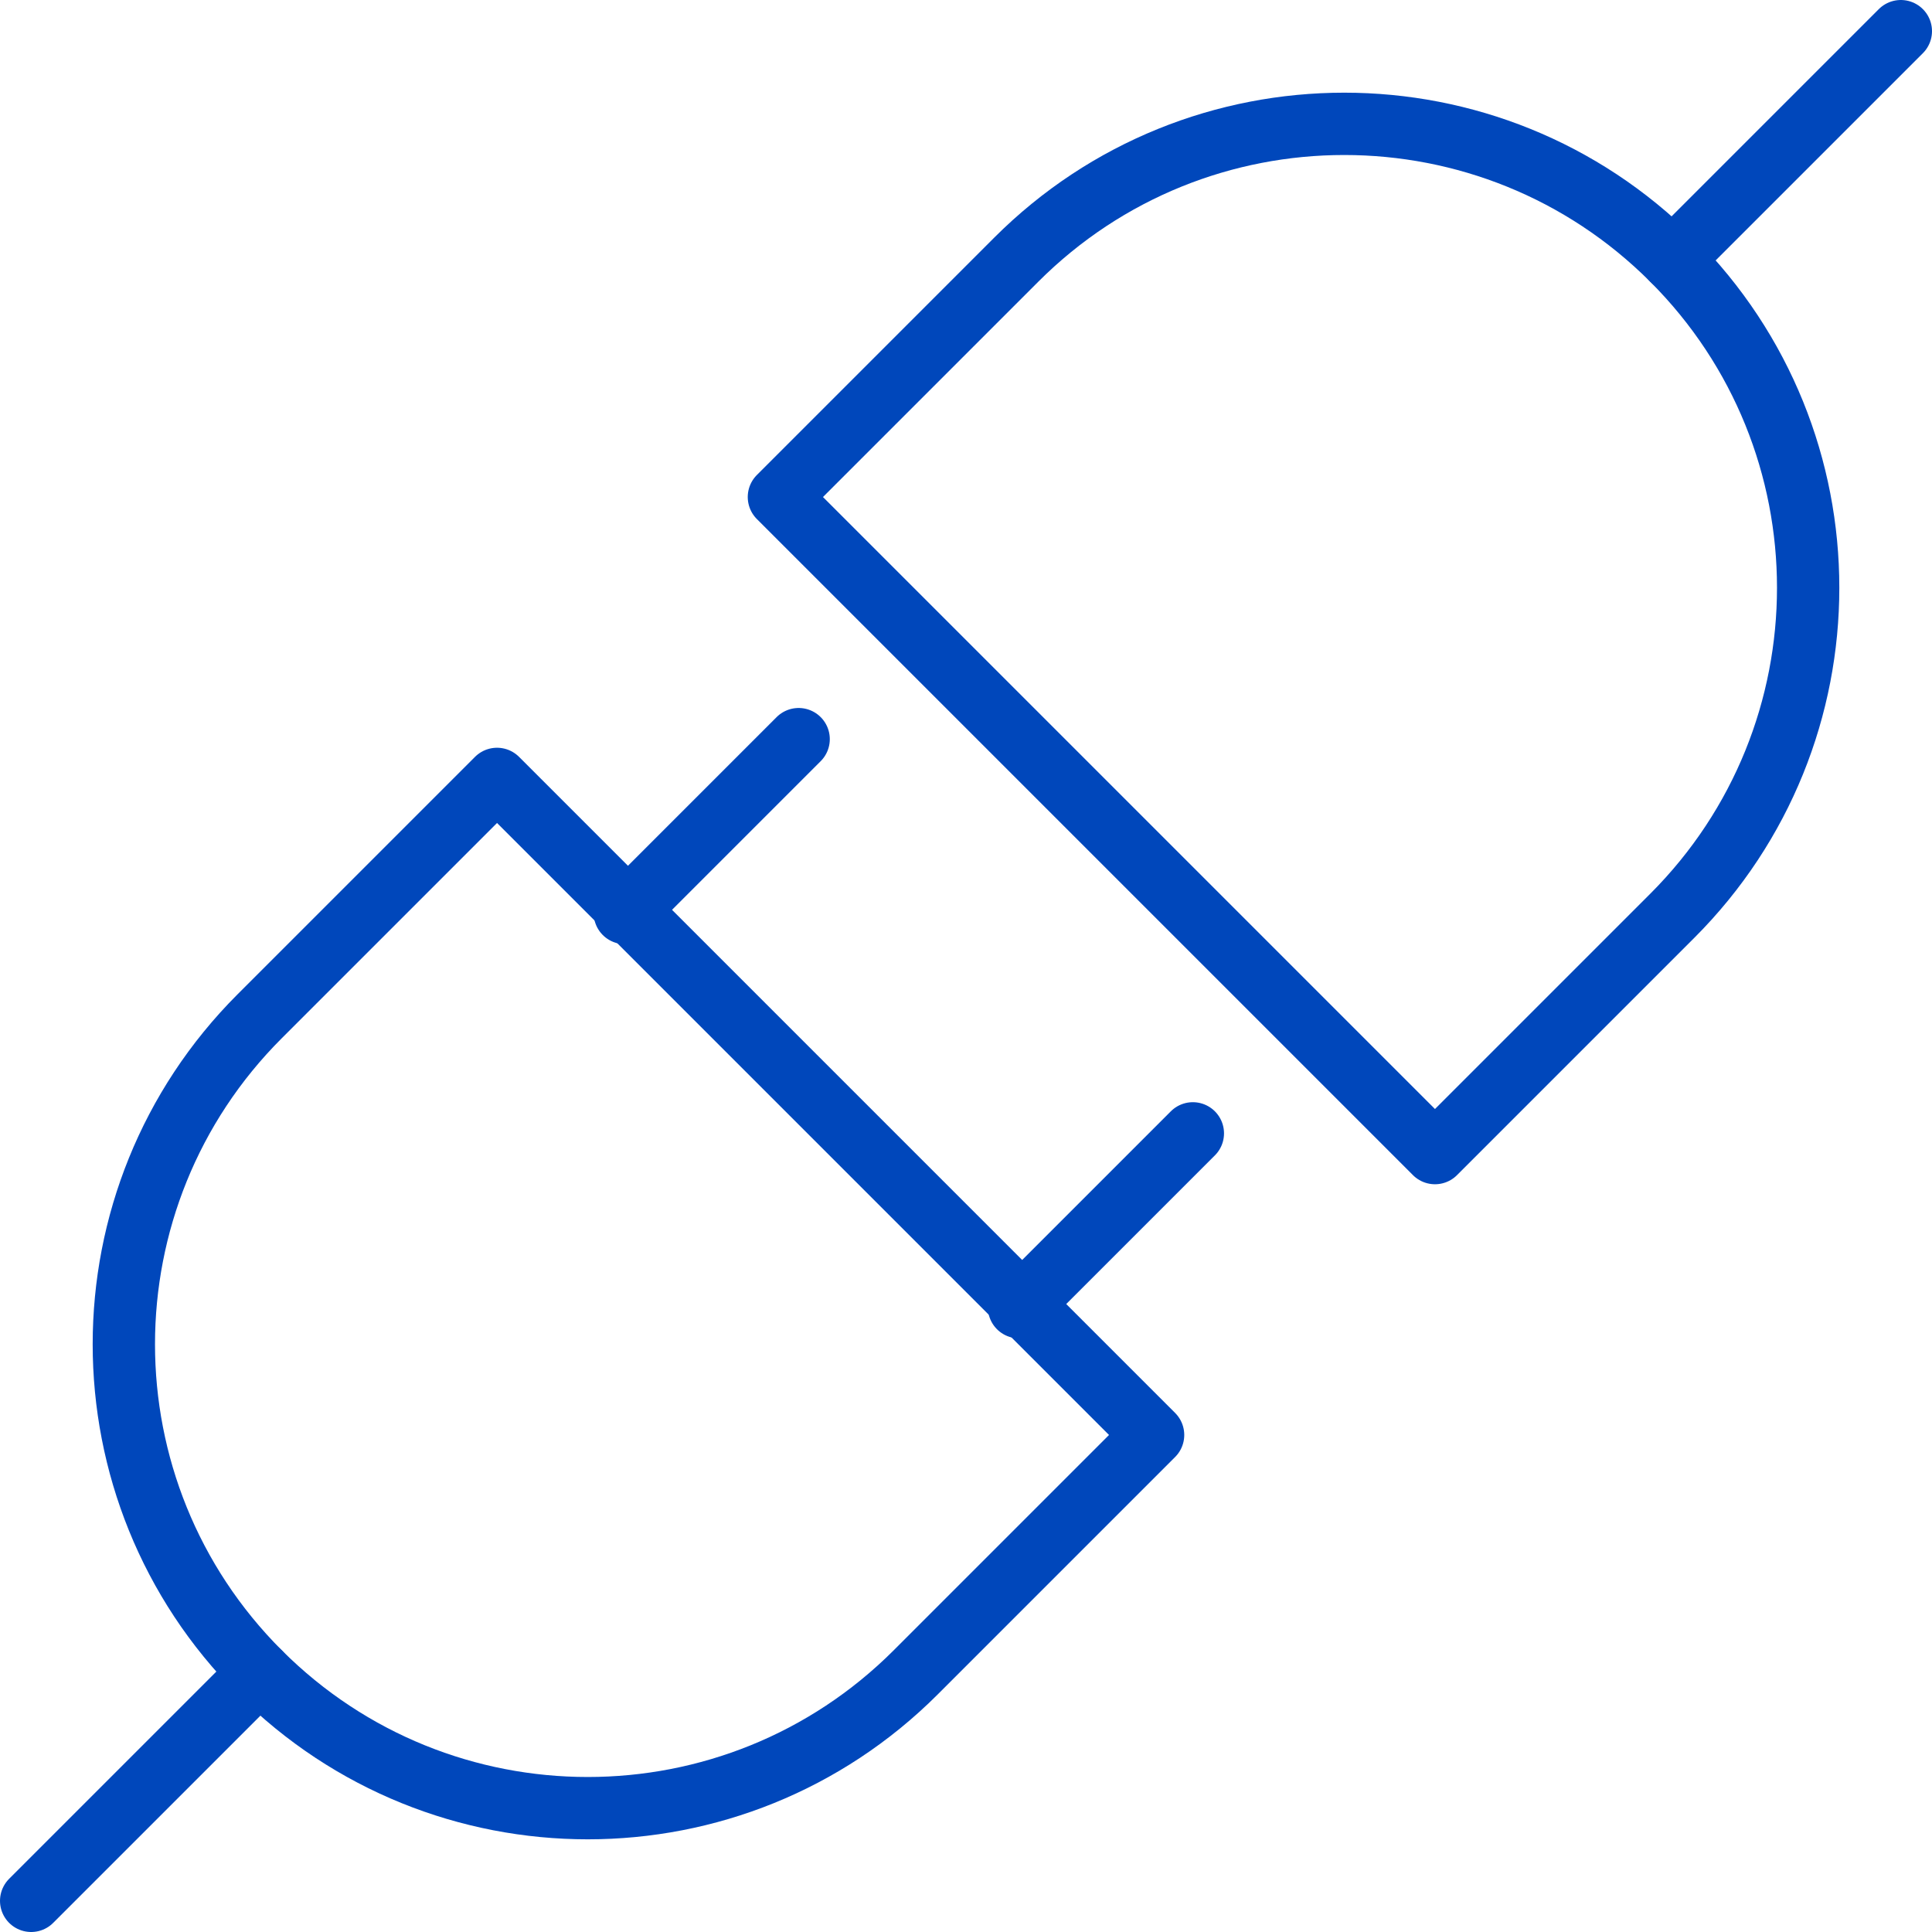
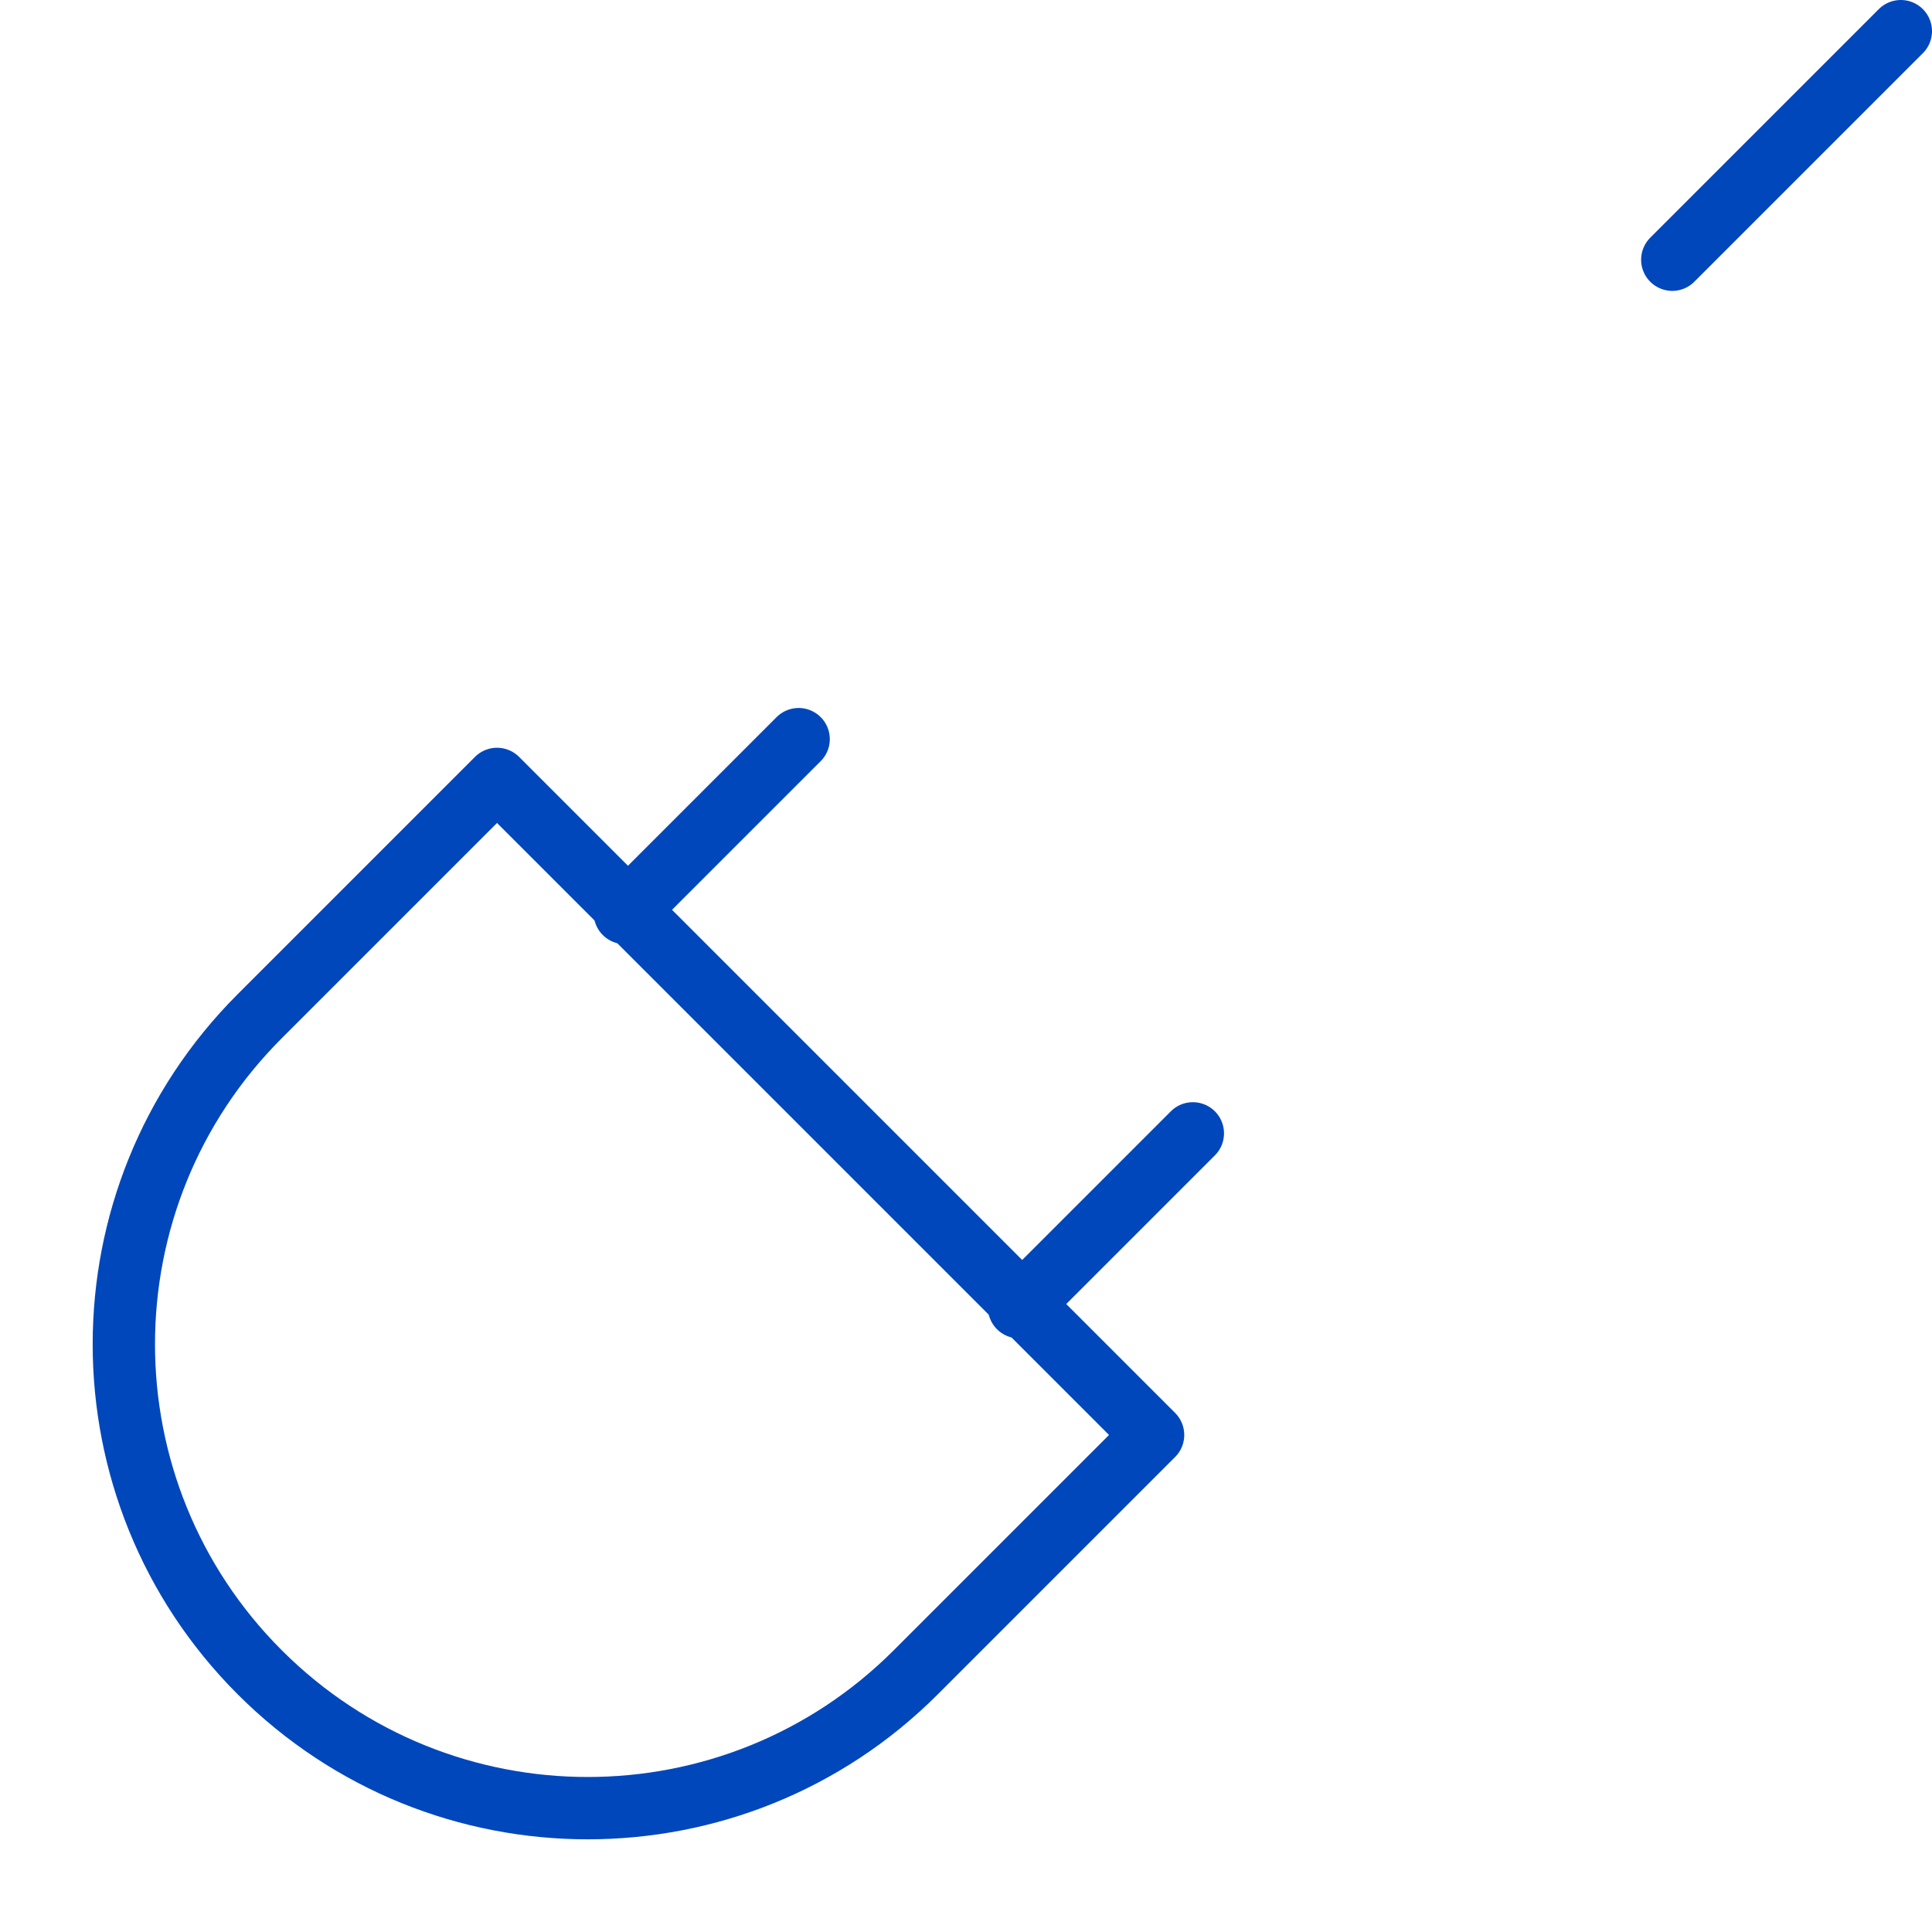
<svg xmlns="http://www.w3.org/2000/svg" width="93px" height="93px" viewBox="0 0 93 93" version="1.1">
  <title>Open API Interfaces</title>
  <g id="X-Trainer" stroke="none" stroke-width="1" fill="none" fill-rule="evenodd" stroke-linecap="round" stroke-linejoin="round">
    <g id="X--Trainer-Mo" transform="translate(-98.5, -11181.5)" stroke="#0047BB" stroke-width="3">
      <g id="Open-API-Interfaces" transform="translate(100, 11183)">
        <path d="M11.002,78.998 L11.002,78.998 C2.281,70.277 2.281,56.137 11.002,47.417 L22.425,35.994 L54.006,67.575 L42.583,78.998 C33.862,87.719 19.723,87.719 11.002,78.998 Z" id="Stroke-1" />
-         <path d="M78.998,11.002 L78.998,11.002 C70.277,2.281 56.137,2.281 47.417,11.002 L35.994,22.425 L67.575,54.006 L78.998,42.583 C87.719,33.862 87.719,19.723 78.998,11.002 Z" id="Stroke-3" />
        <line x1="78.998" y1="11.002" x2="90" y2="0" id="Stroke-5" />
-         <line x1="0" y1="90" x2="11.002" y2="78.998" id="Stroke-7" />
        <line x1="28.576" y1="42.448" x2="36.944" y2="34.08" id="Stroke-9" />
        <line x1="47.552" y1="61.424" x2="55.92" y2="53.056" id="Stroke-11" />
      </g>
    </g>
  </g>
</svg>